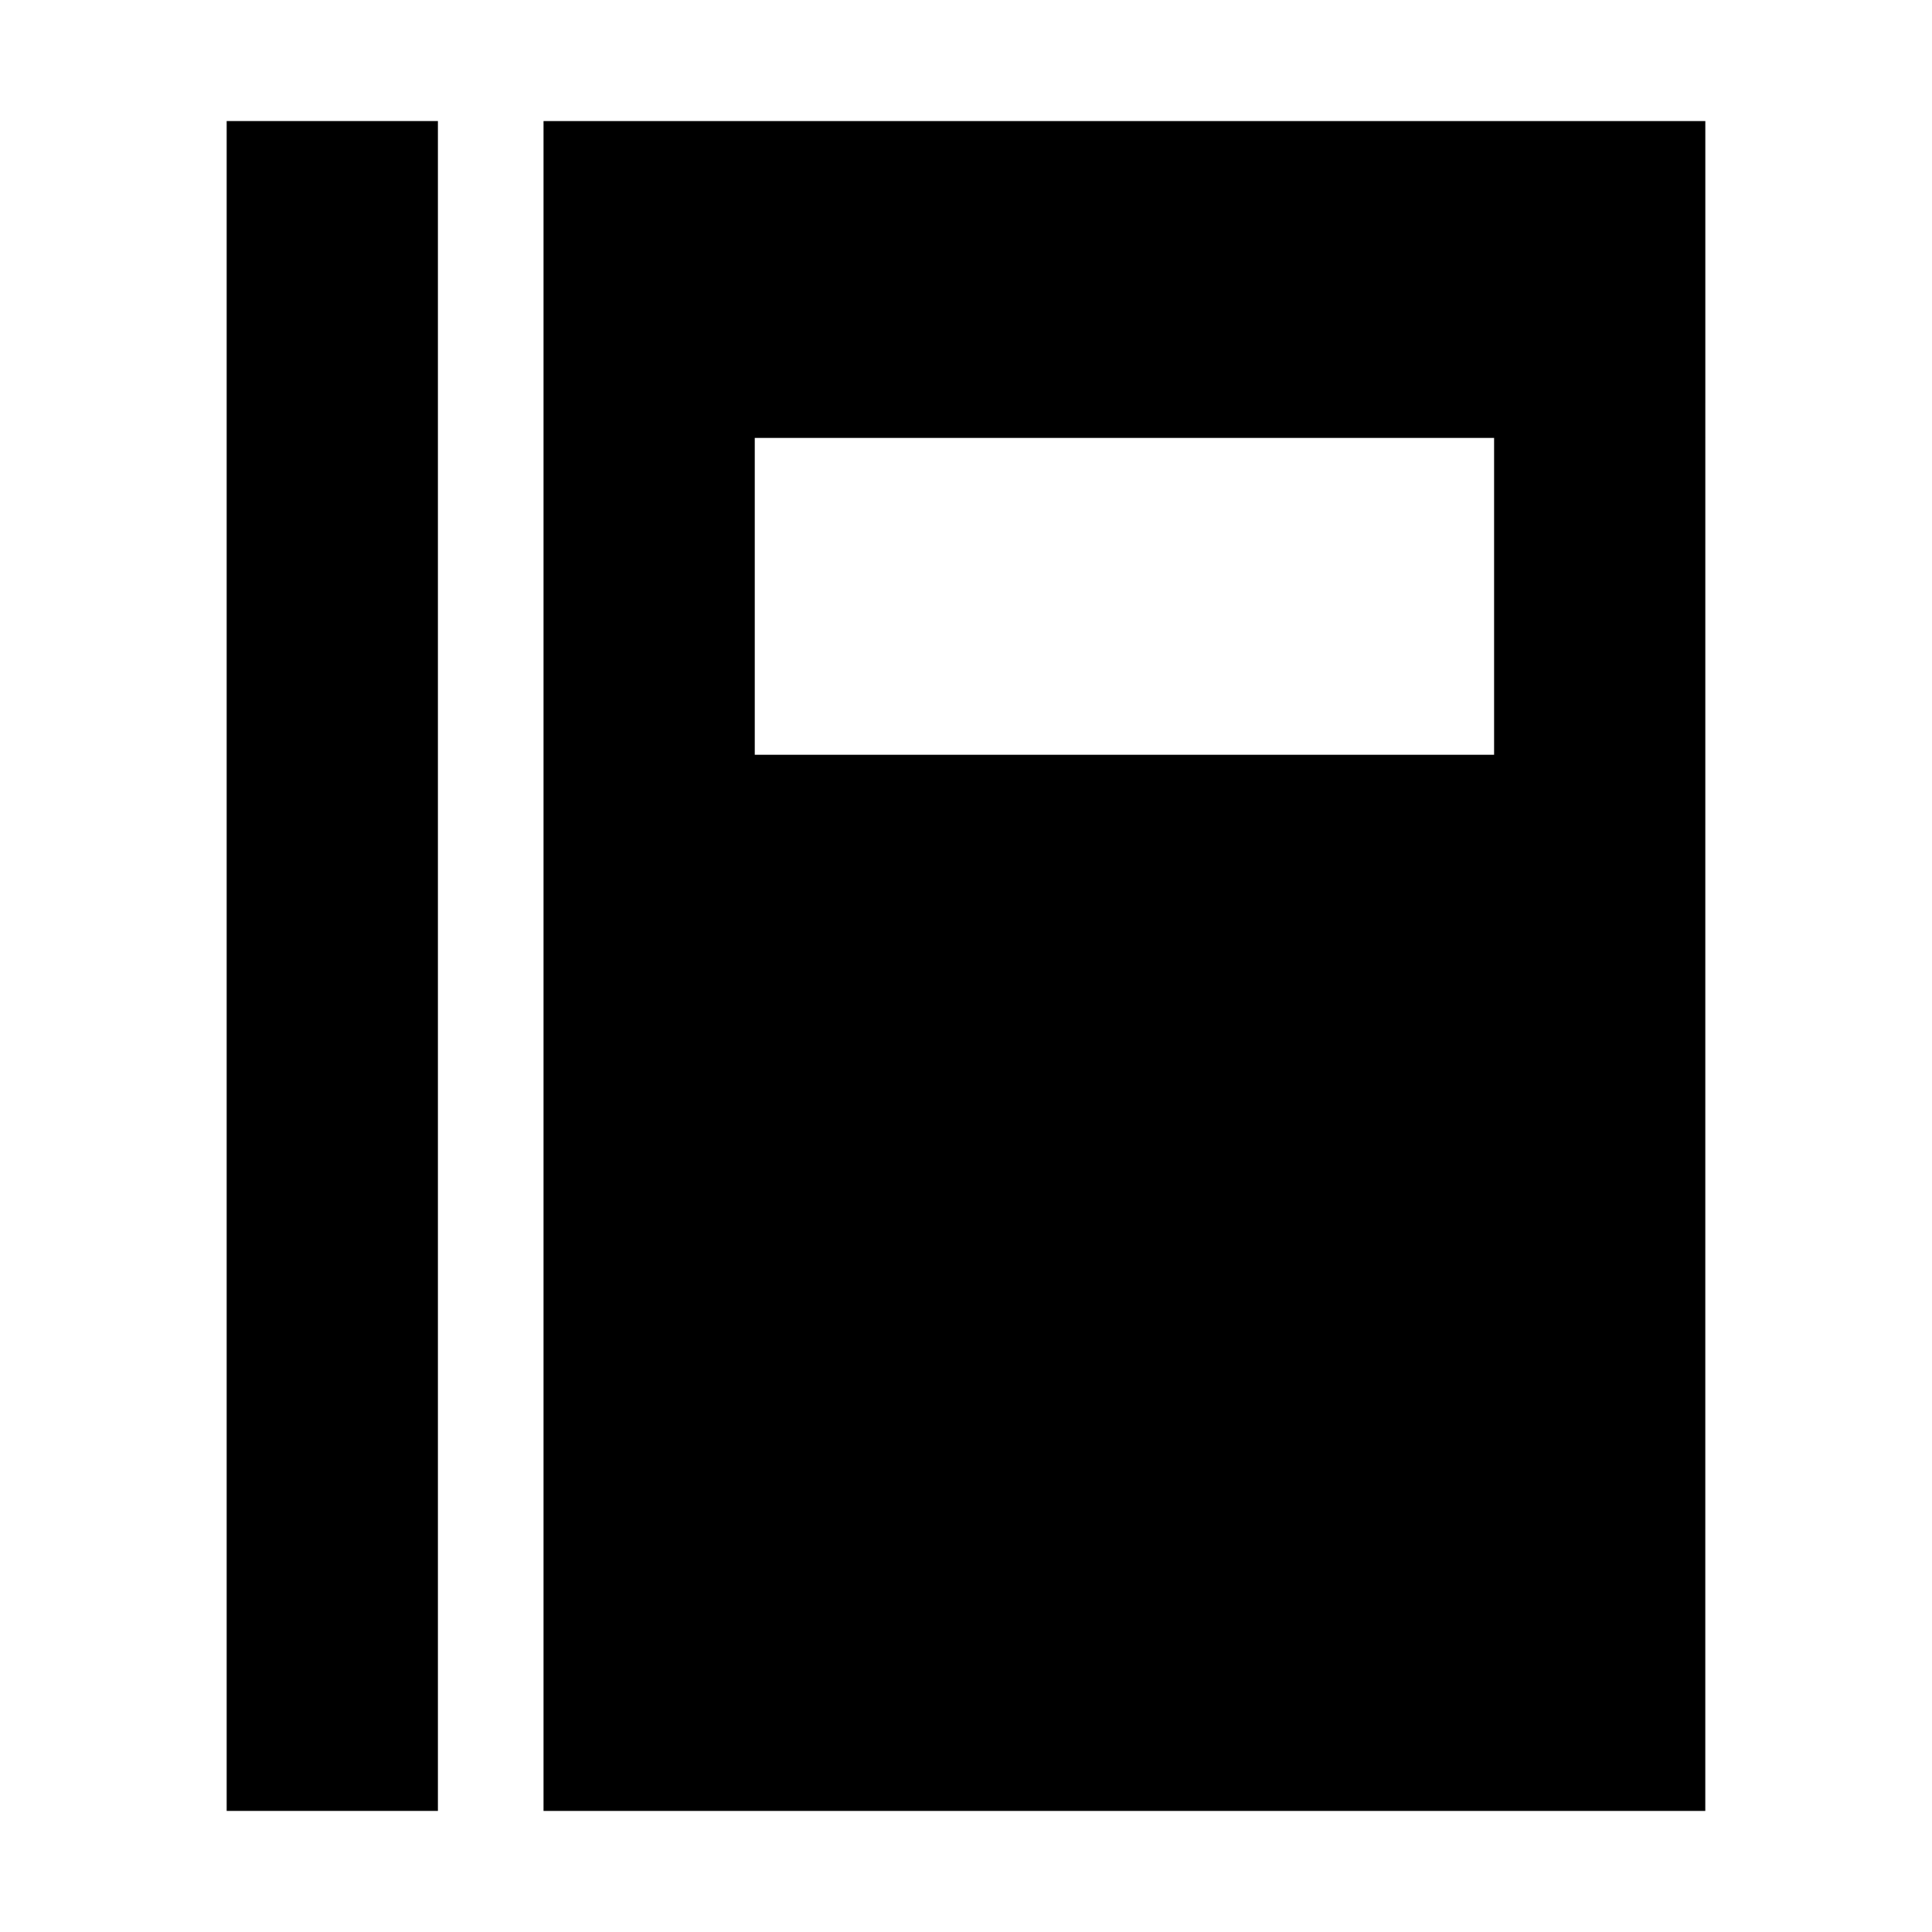
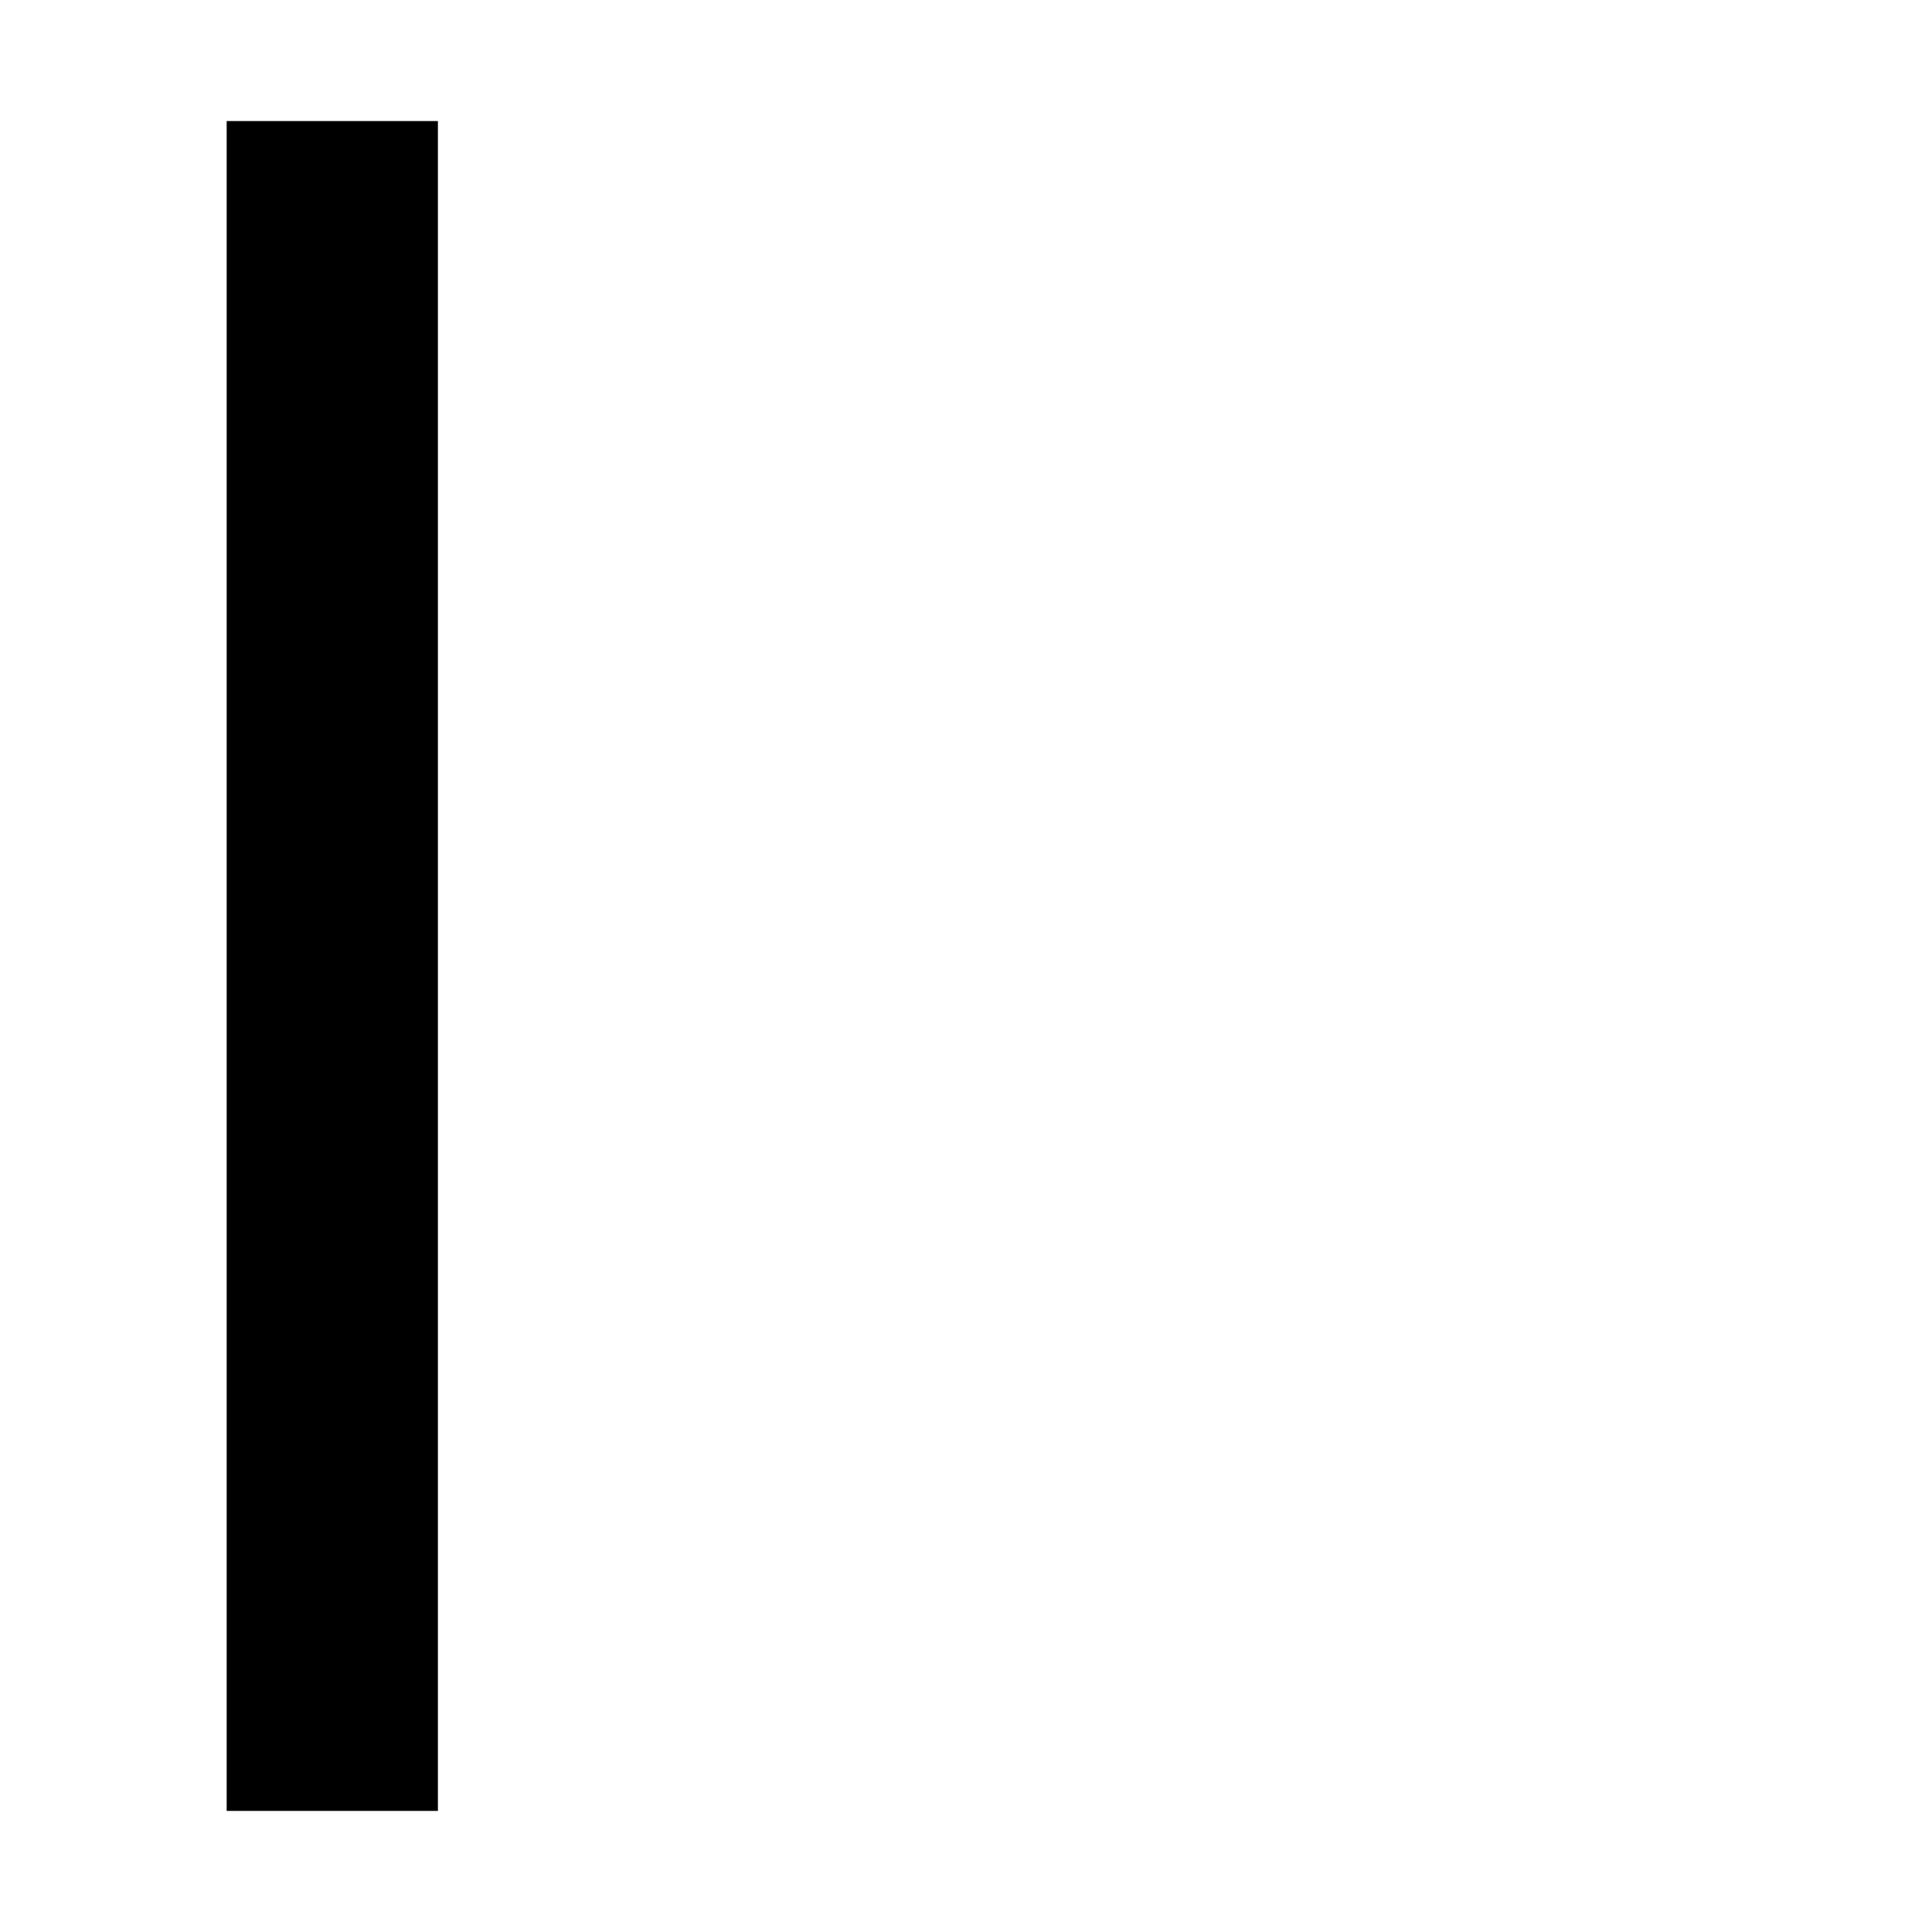
<svg xmlns="http://www.w3.org/2000/svg" fill="#000000" width="800px" height="800px" version="1.1" viewBox="144 144 512 512">
  <g>
    <path d="m204.07 176.08h55.98v447.83h-55.98z" />
-     <path d="m595.93 176.08h-307.89v447.83h307.88zm-55.98 167.94h-195.93v-83.969h195.93z" />
  </g>
</svg>